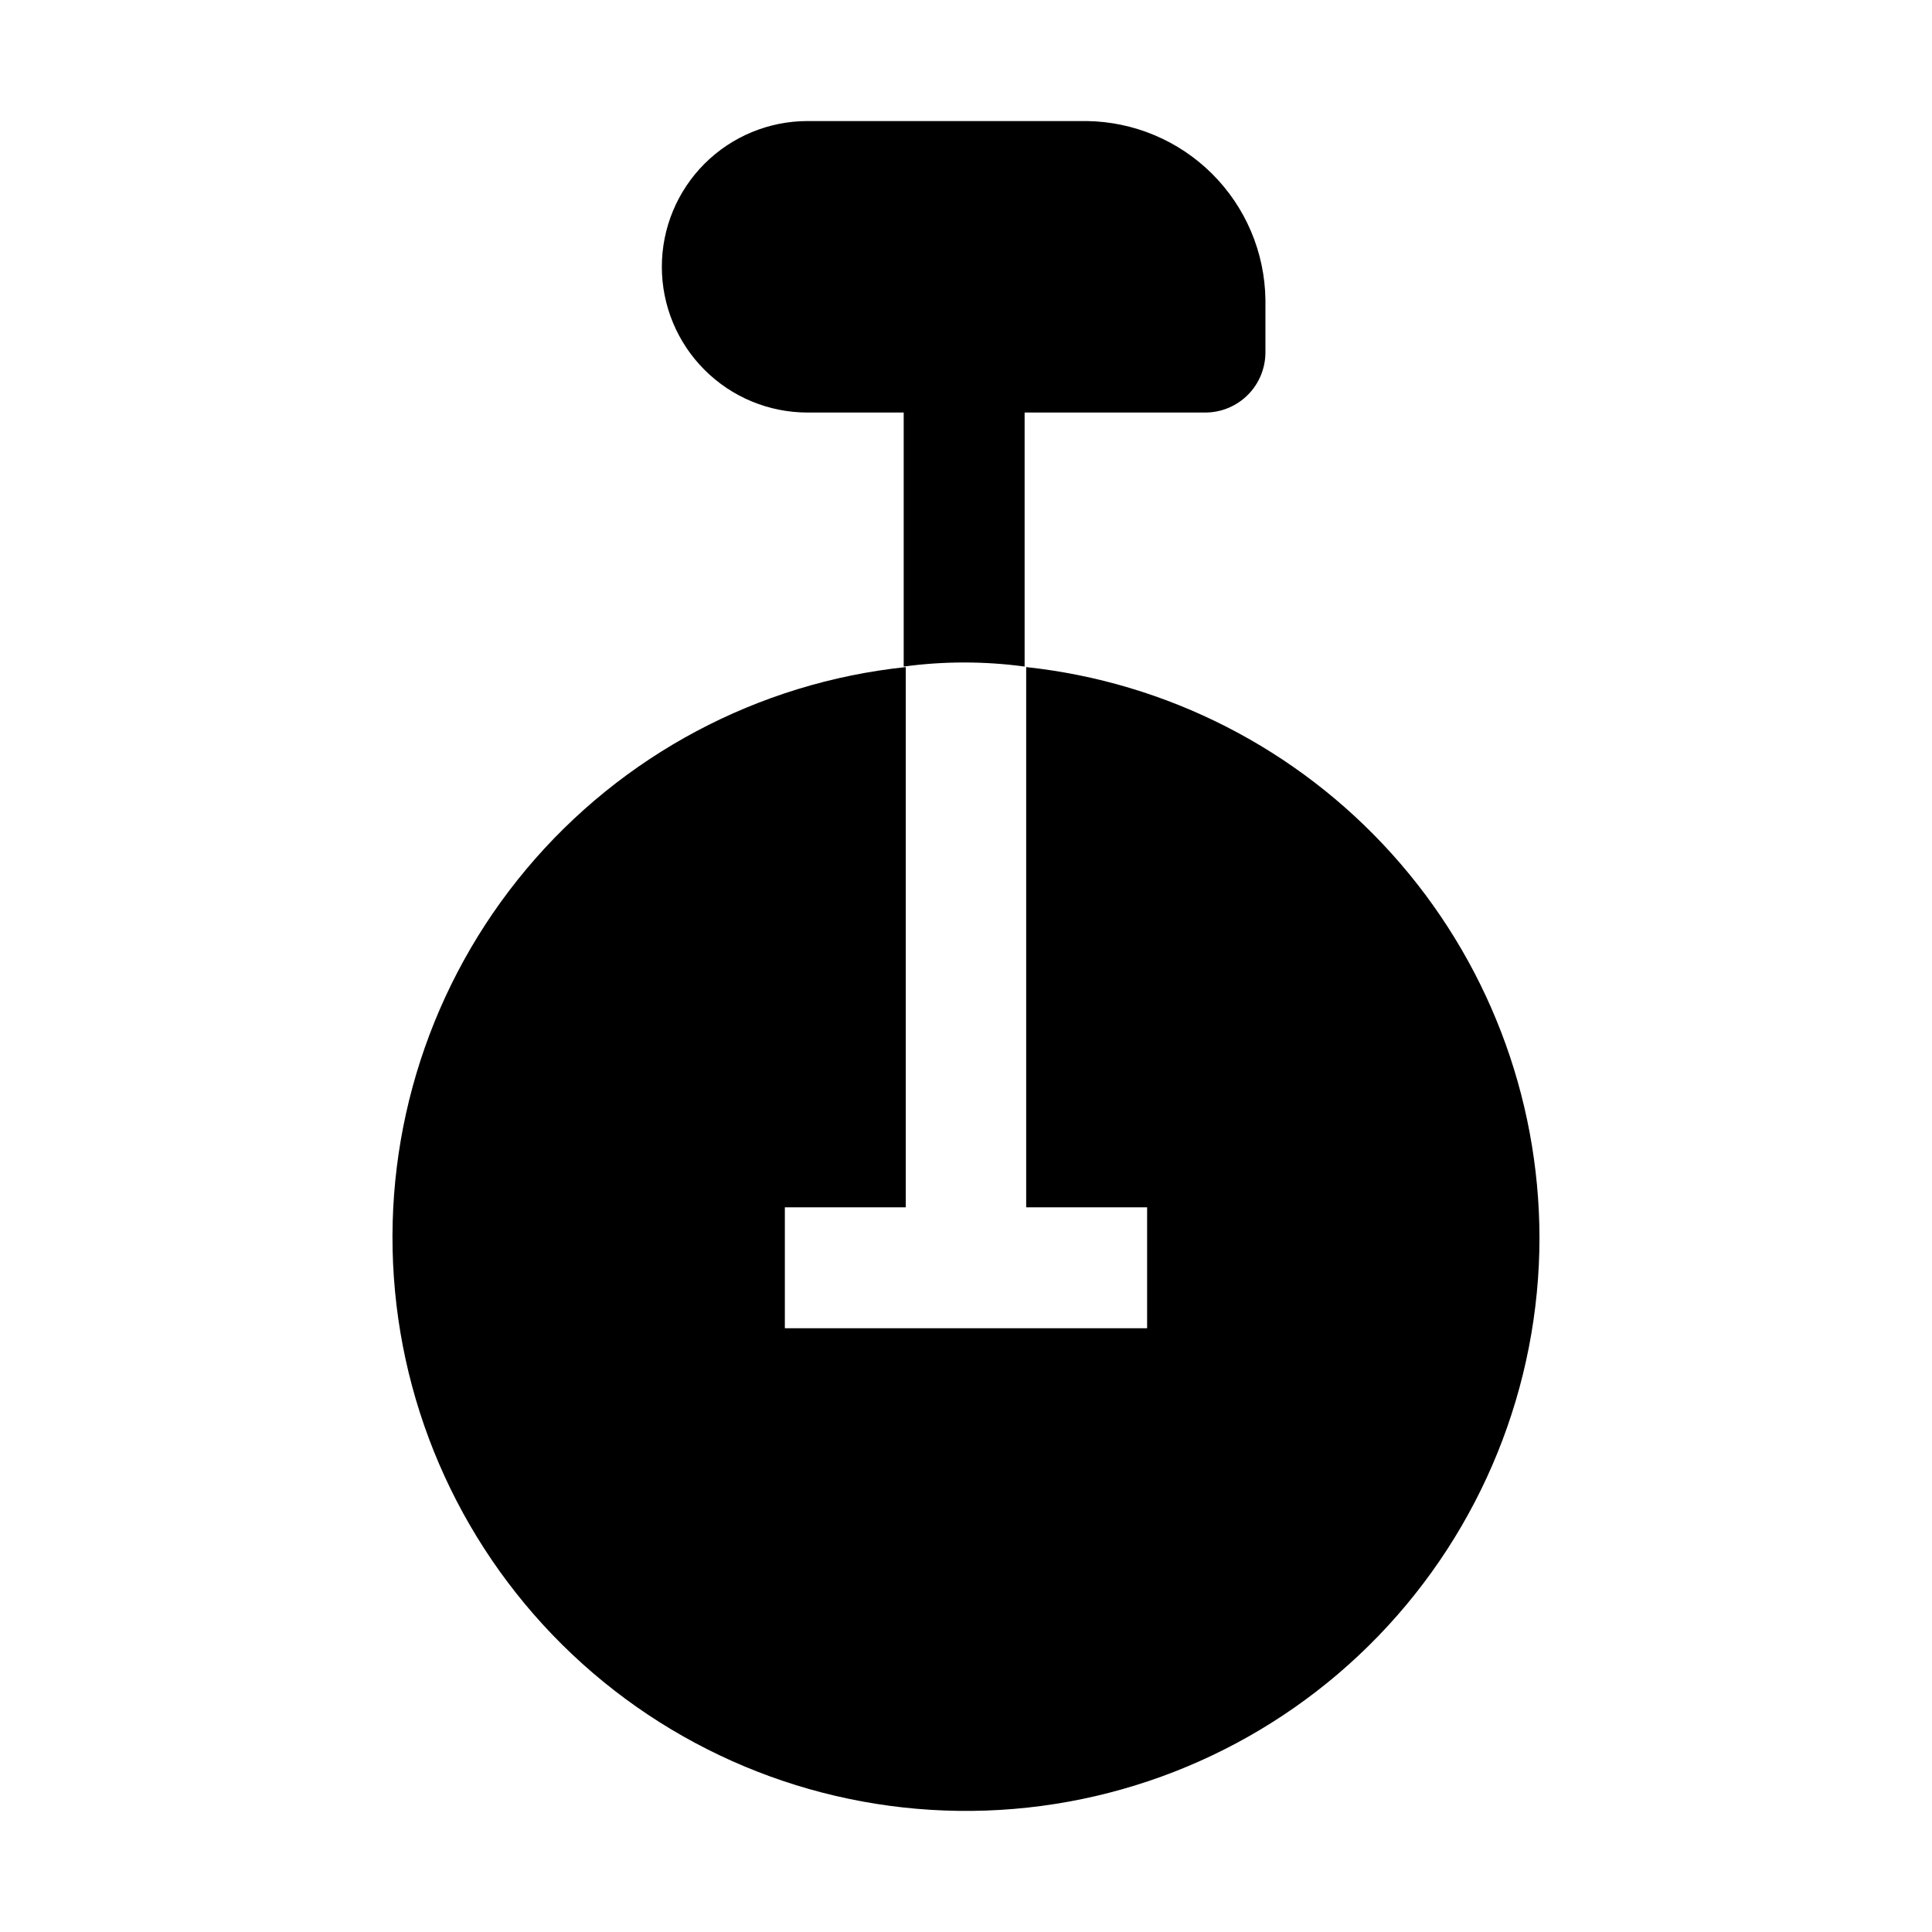
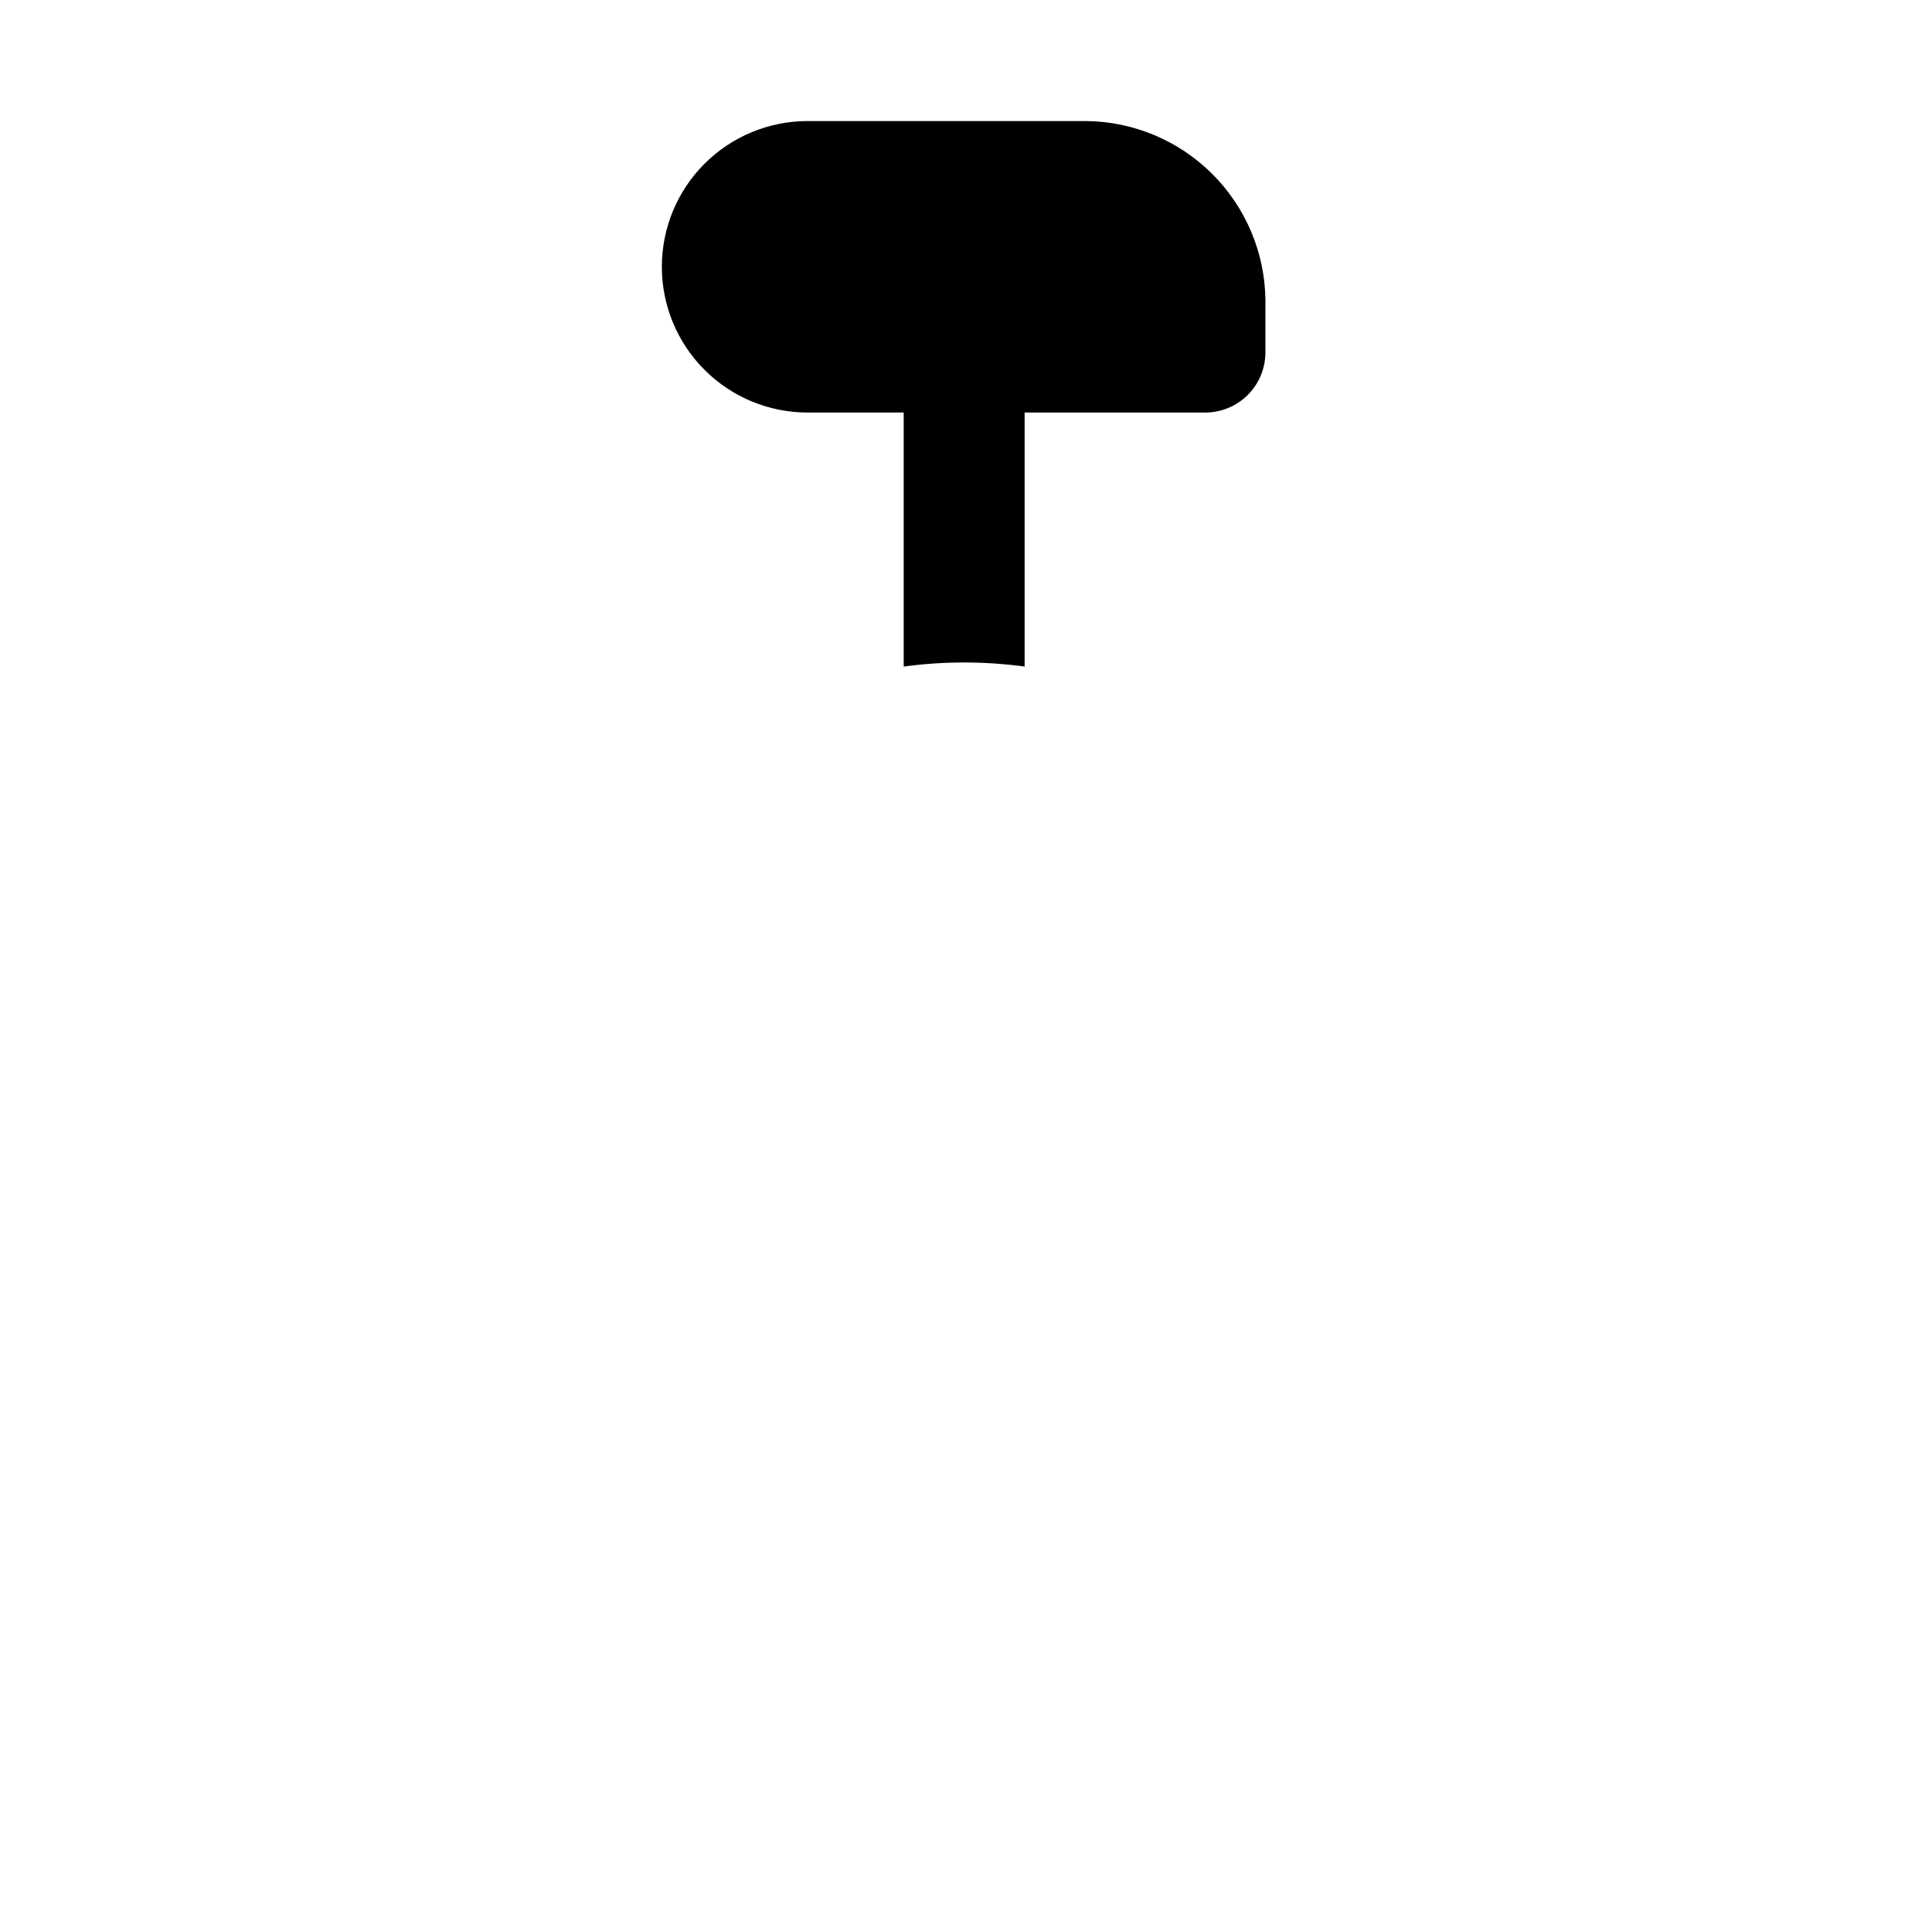
<svg xmlns="http://www.w3.org/2000/svg" fill="#000000" width="800px" height="800px" version="1.1" viewBox="144 144 512 512">
  <g fill-rule="evenodd">
-     <path d="m551.98 471.93c0 39.387-15.289 77.234-42.648 105.57-27.355 28.332-64.645 44.941-104.01 46.32-39.359 1.379-77.723-12.574-107-38.922-29.277-26.348-47.18-63.031-49.938-102.32-2.762-39.289 9.84-78.113 35.145-108.3 25.309-30.18 61.34-49.359 100.51-53.492v143.16h-32.047v32.047h96.004v-32.047h-32.047v-143.16c37.312 4 71.836 21.641 96.941 49.535s39.023 64.078 39.086 101.61z" />
    <path d="m431.91 176.08h-73.891c-10.246 0-20.07 4.07-27.312 11.312-7.246 7.246-11.312 17.07-11.312 27.312 0 10.246 4.066 20.07 11.312 27.312 7.242 7.246 17.066 11.312 27.312 11.312h25.469v67.316c10.633-1.441 21.414-1.441 32.047 0v-67.316h47.863c4.231 0 8.289-1.68 11.281-4.672 2.992-2.992 4.672-7.051 4.672-11.281v-13.996 0.004c-0.18-12.516-5.242-24.461-14.105-33.297-8.859-8.836-20.824-13.863-33.336-14.008z" />
  </g>
</svg>